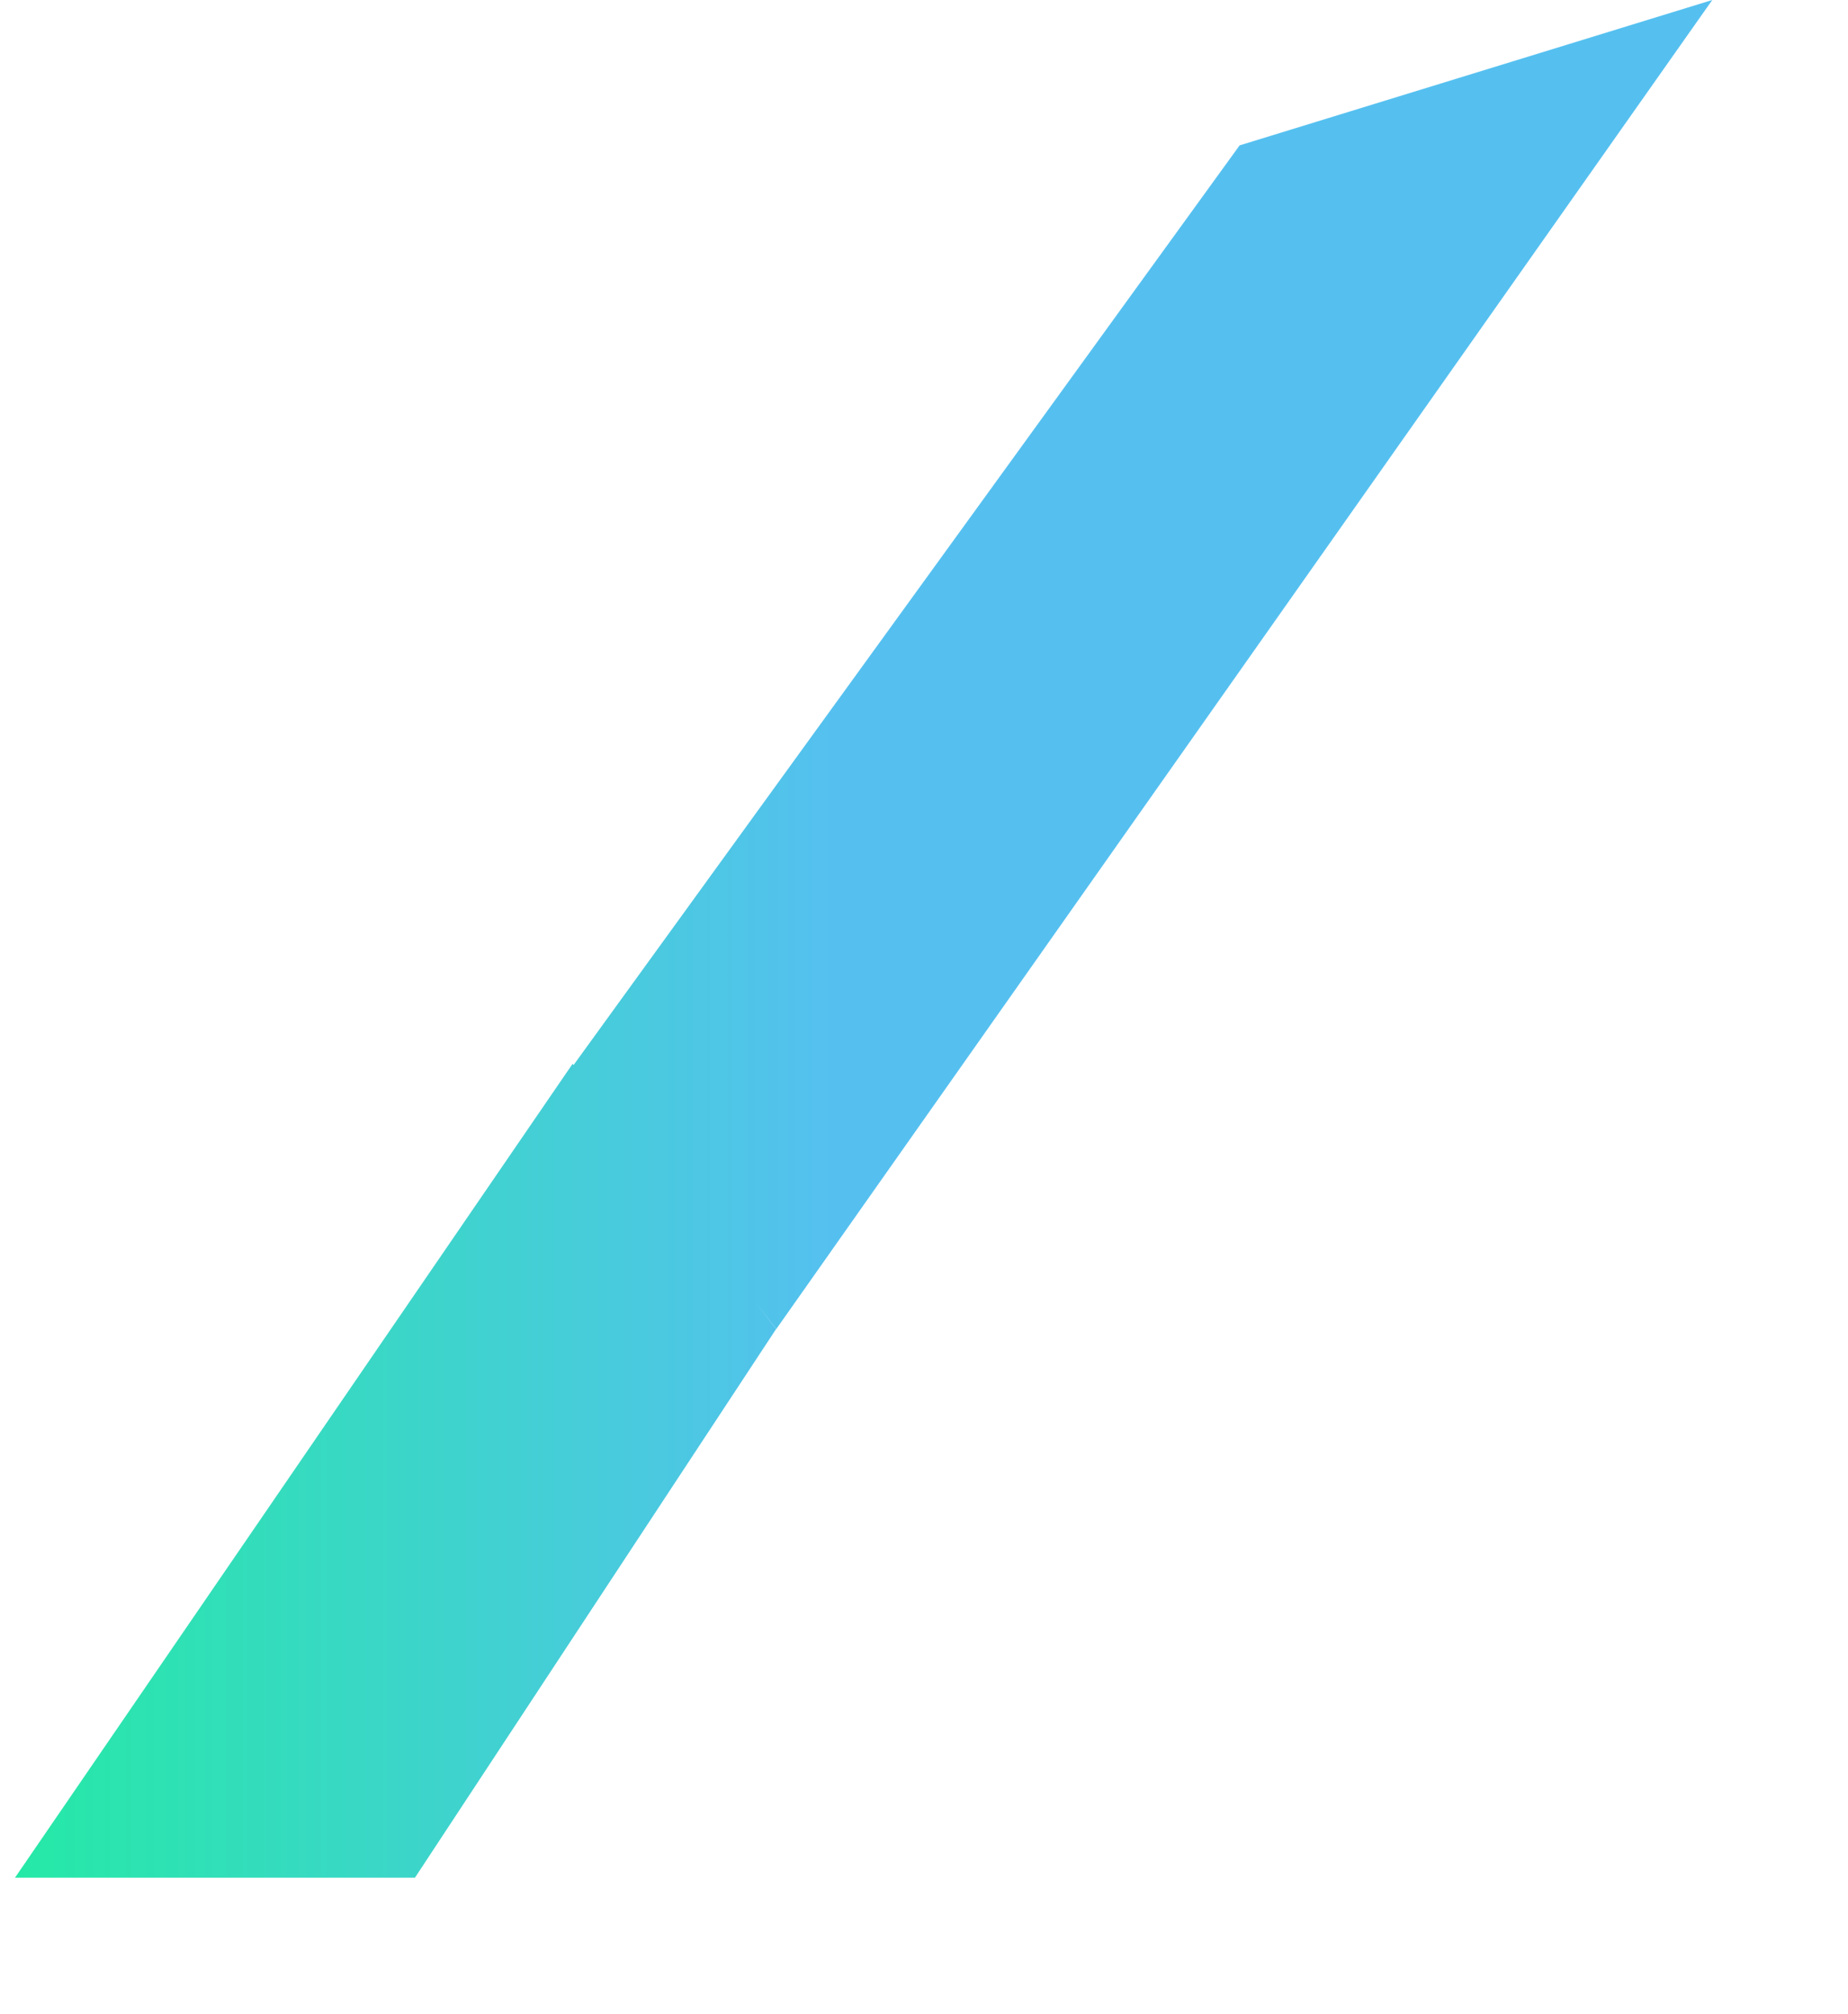
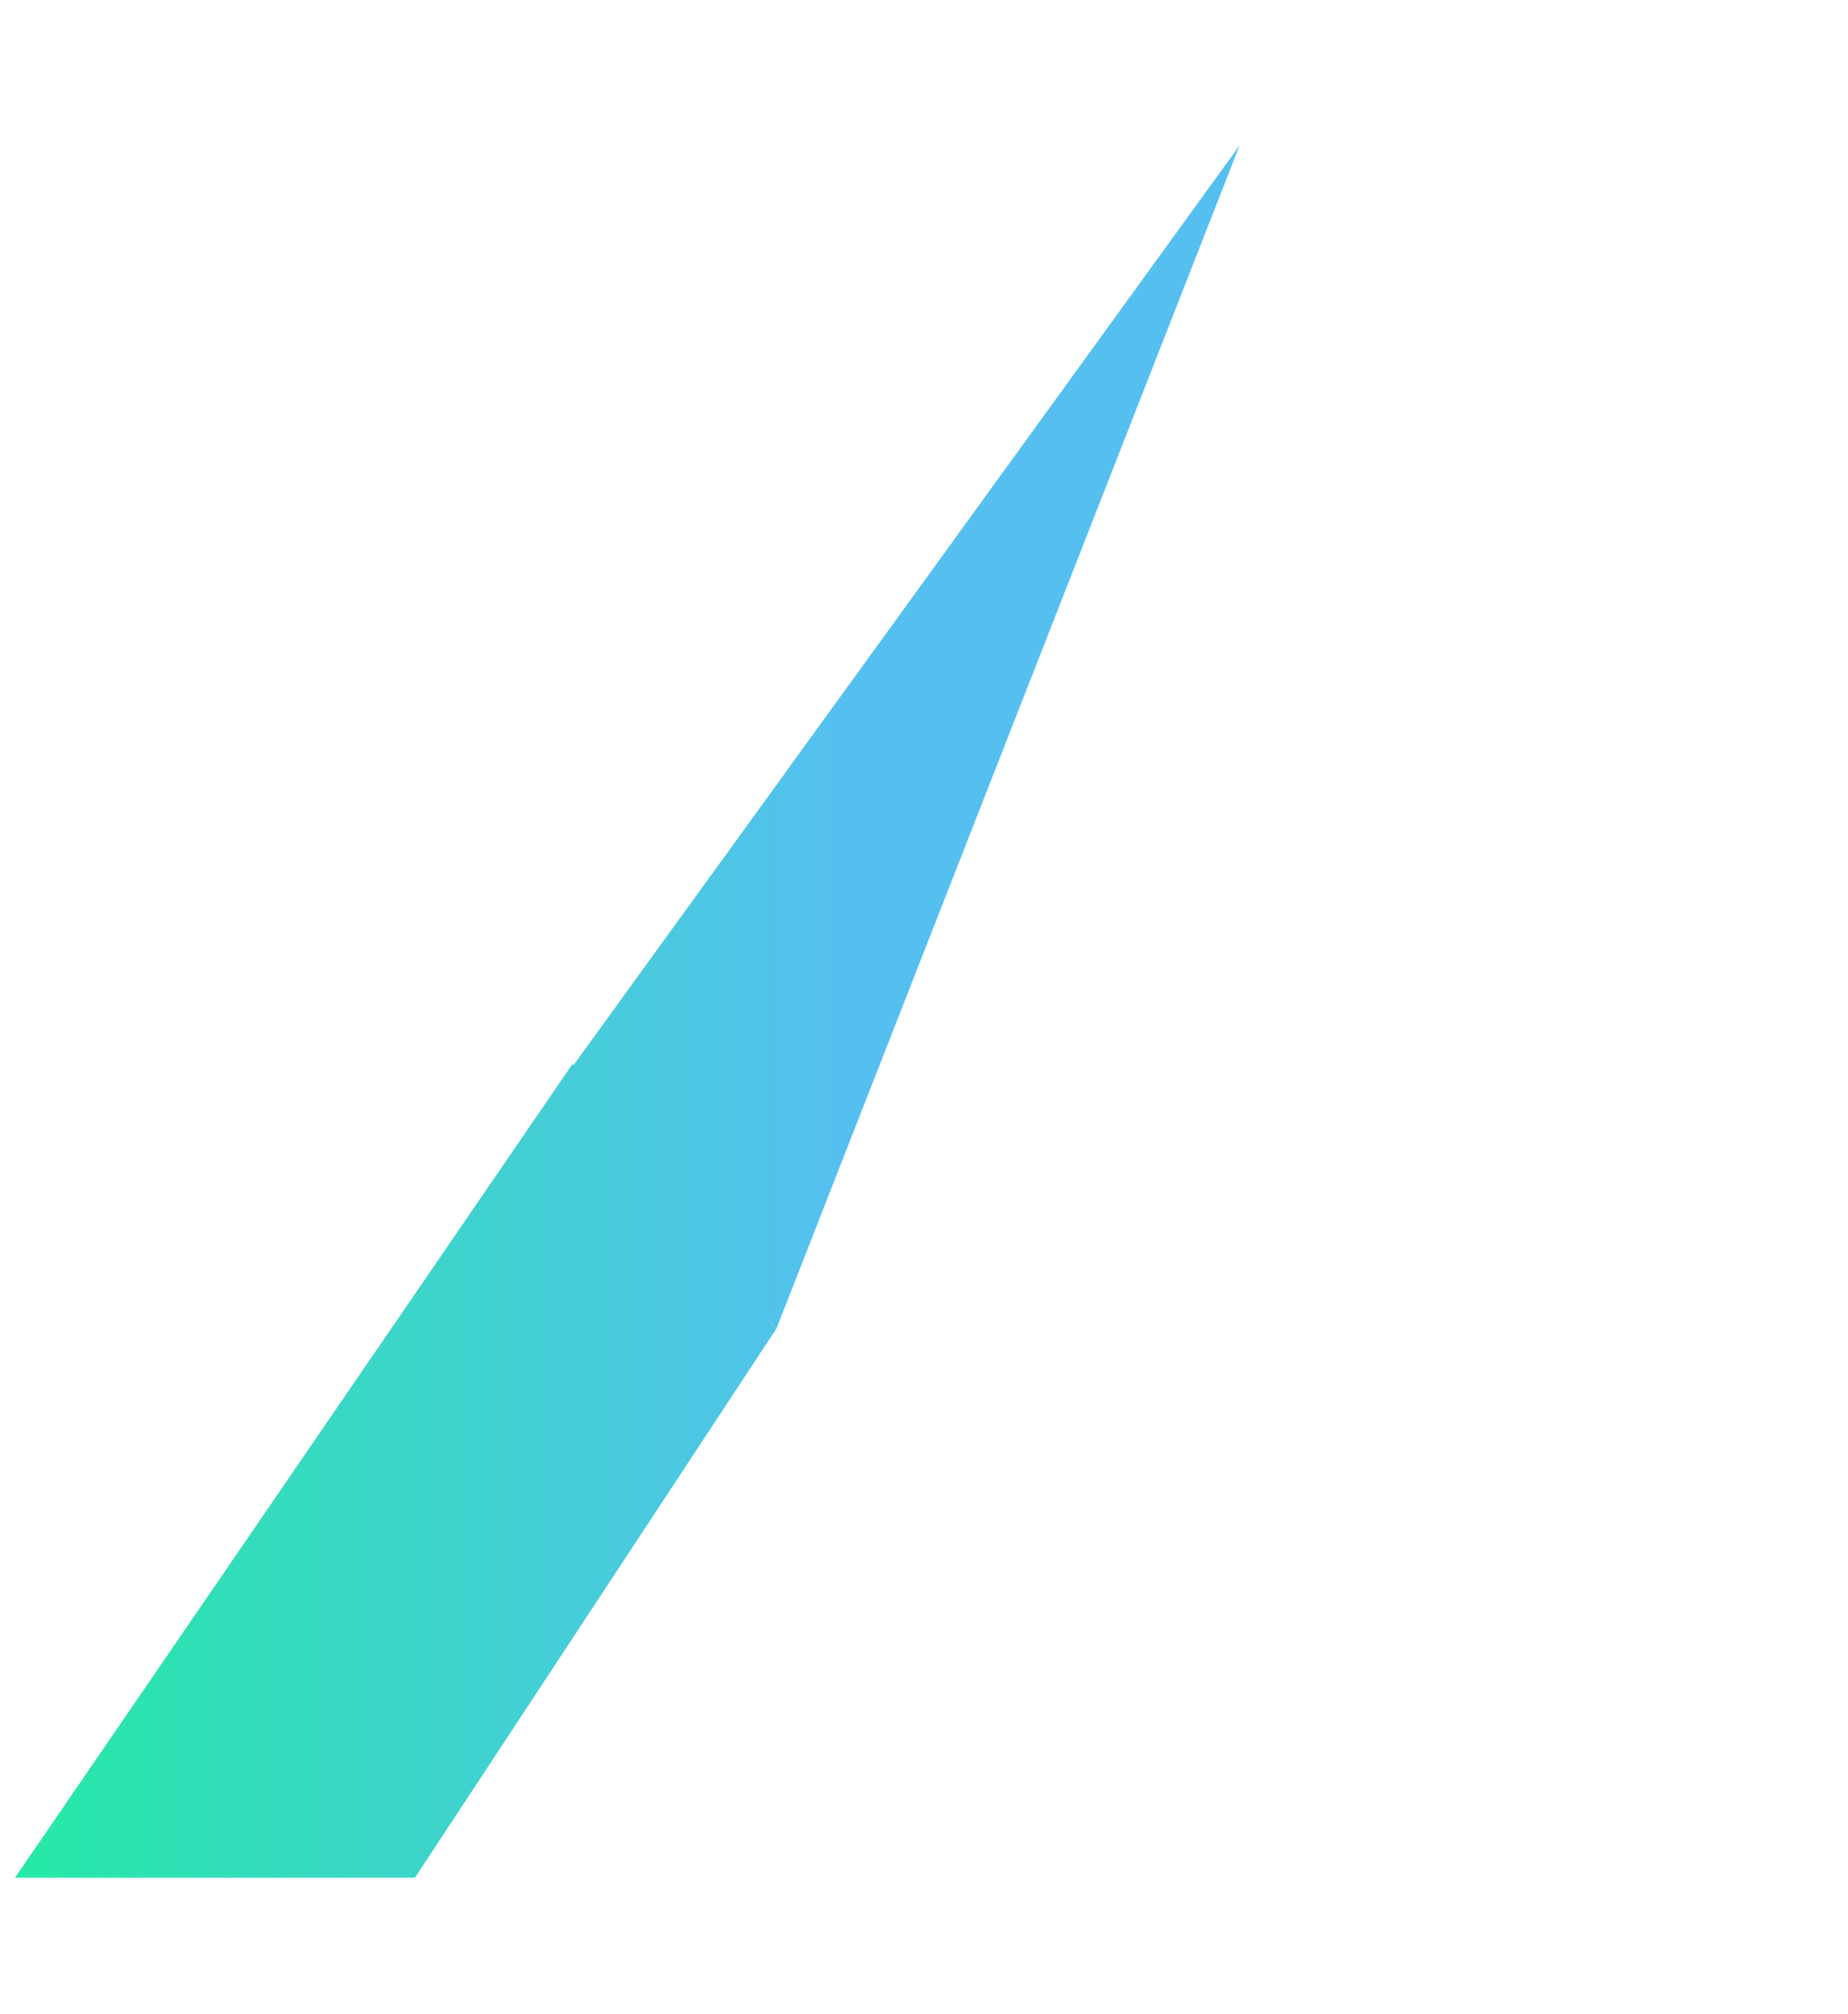
<svg xmlns="http://www.w3.org/2000/svg" width="123" height="134" viewBox="0 0 123 134" fill="none">
-   <path d="M38.124 70.944L82.507 9.674L113.966 0L51.667 88.442L38.124 70.944ZM51.655 88.442L27.617 124.953H0.996L38.111 70.791" fill="url(#paint0_linear_4_3)" />
+   <path d="M38.124 70.944L82.507 9.674L51.667 88.442L38.124 70.944ZM51.655 88.442L27.617 124.953H0.996L38.111 70.791" fill="url(#paint0_linear_4_3)" />
  <defs>
    <linearGradient id="paint0_linear_4_3" x1="0.996" y1="62.477" x2="113.966" y2="62.477" gradientUnits="userSpaceOnUse">
      <stop stop-color="#25E9A6" />
      <stop offset="0.485" stop-color="#55C0F0" />
      <stop offset="1" stop-color="#55C0F0" />
    </linearGradient>
  </defs>
</svg>